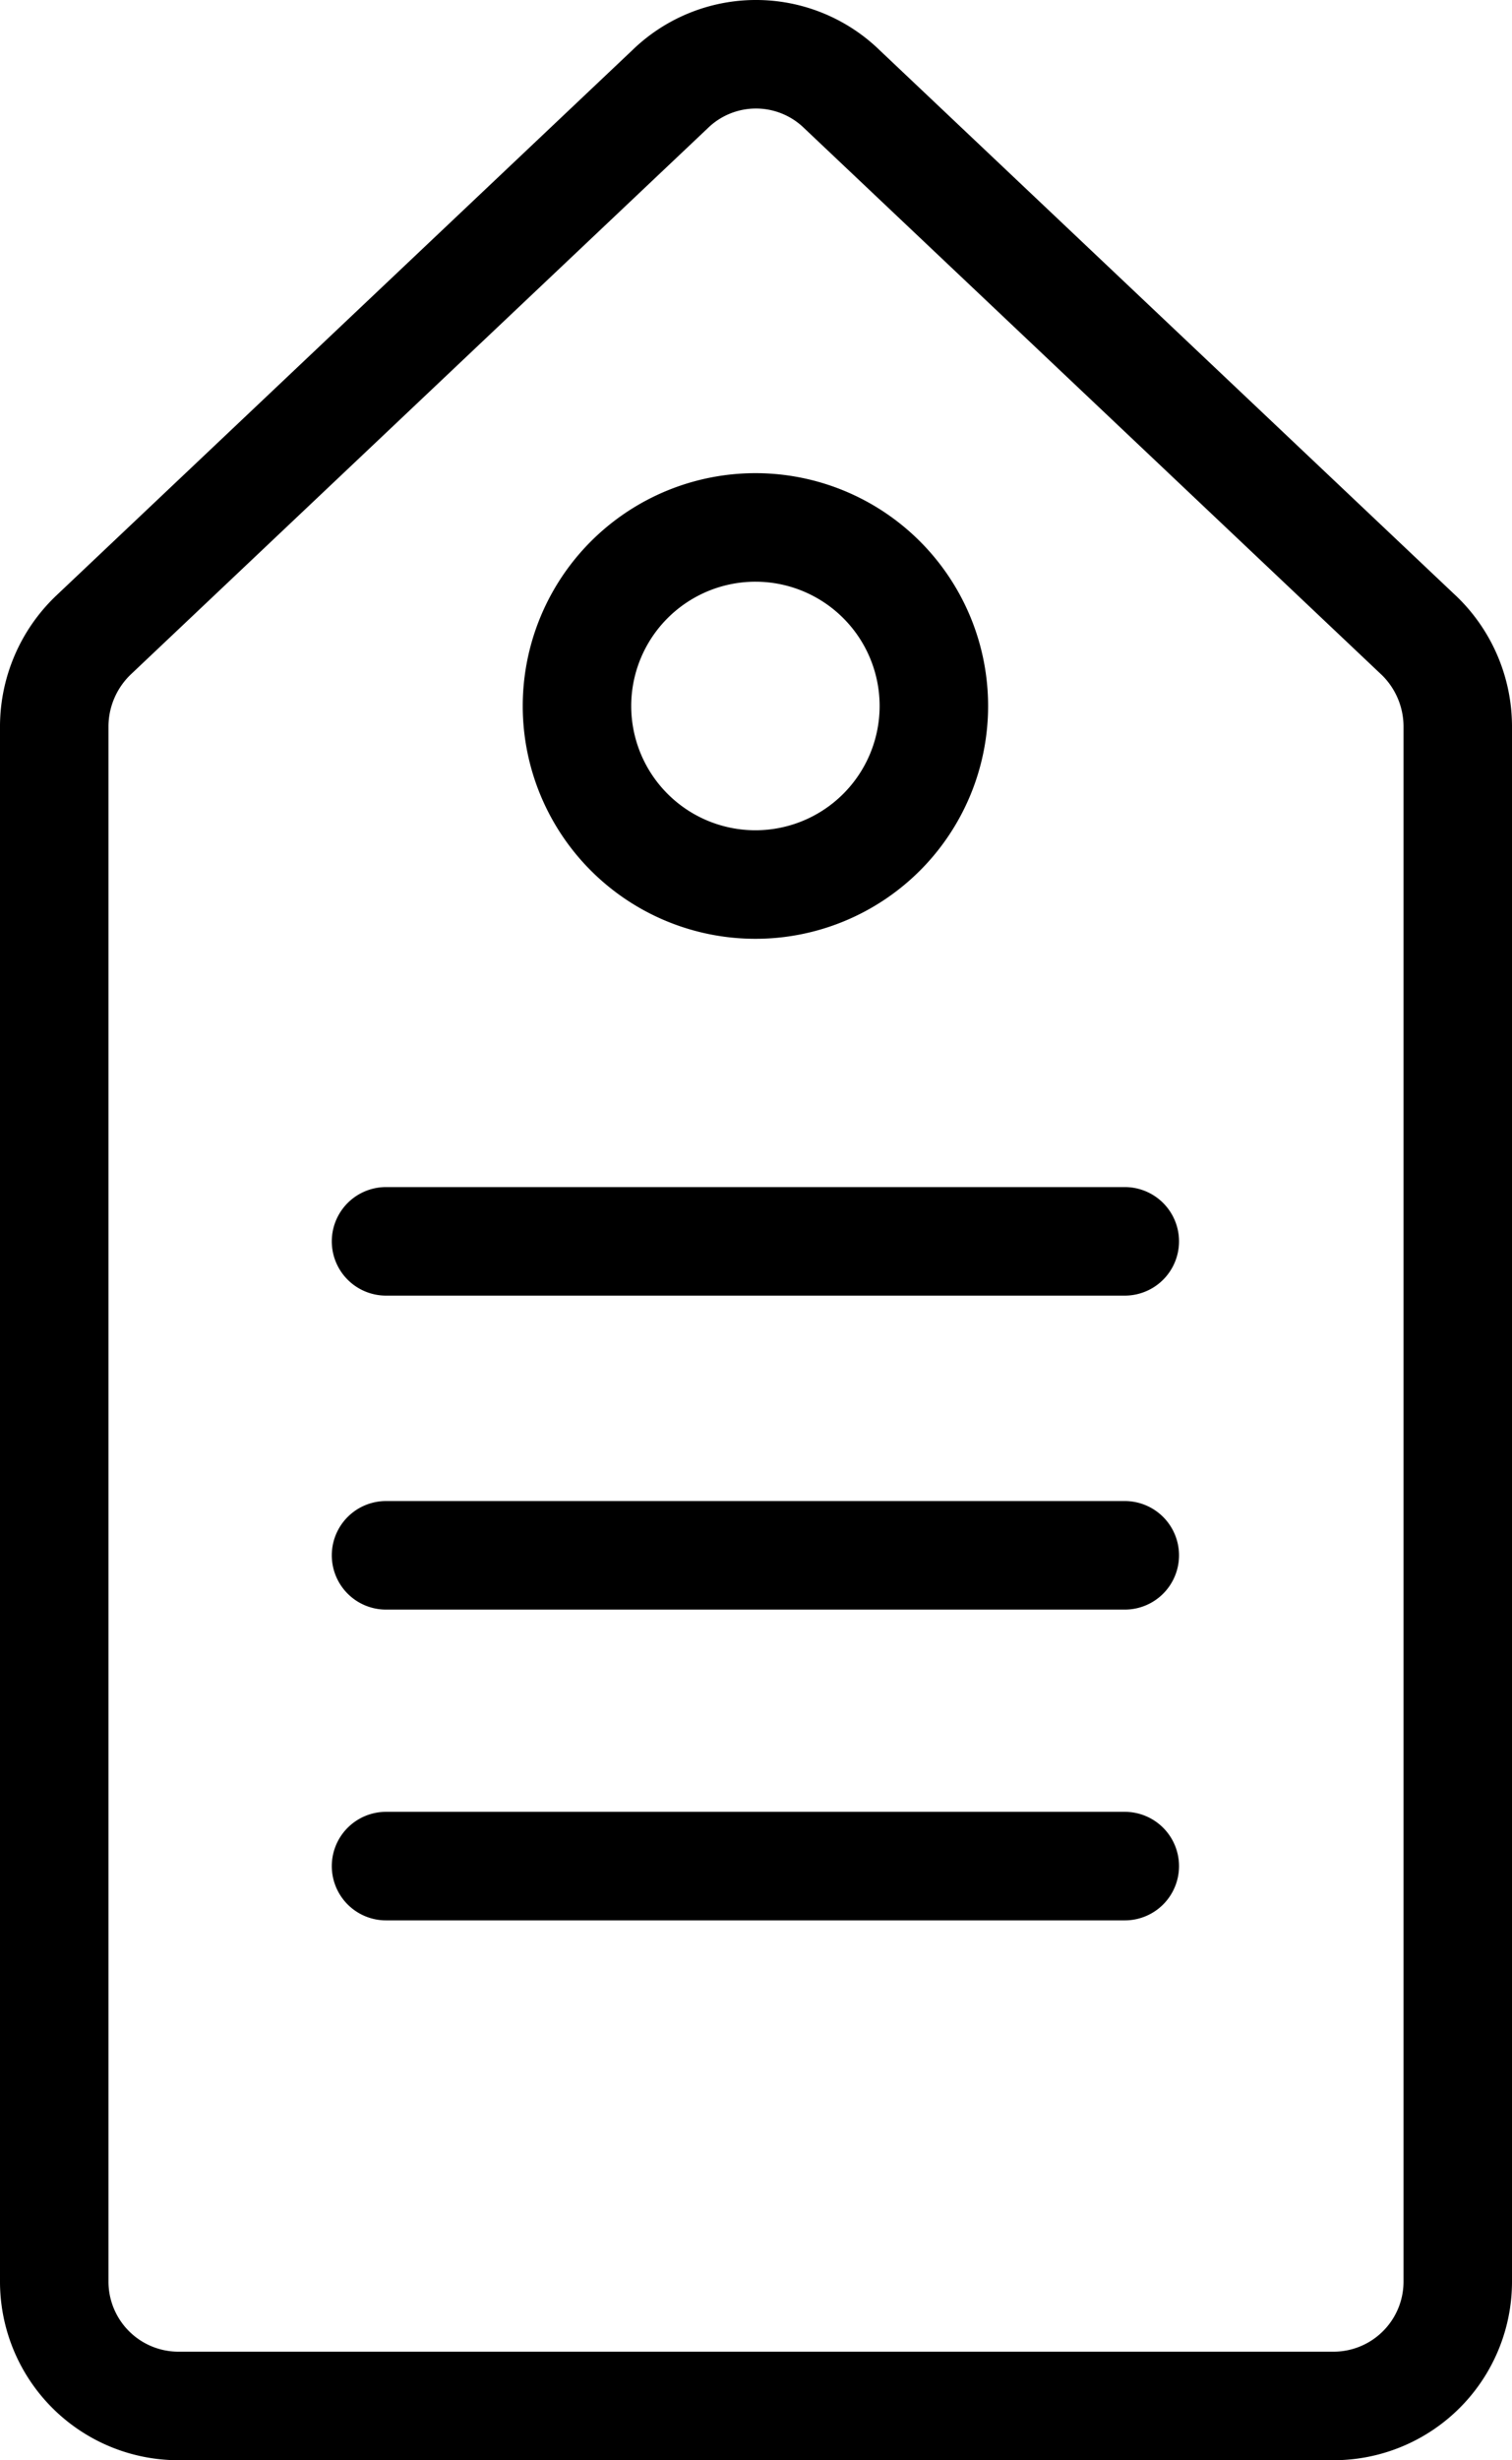
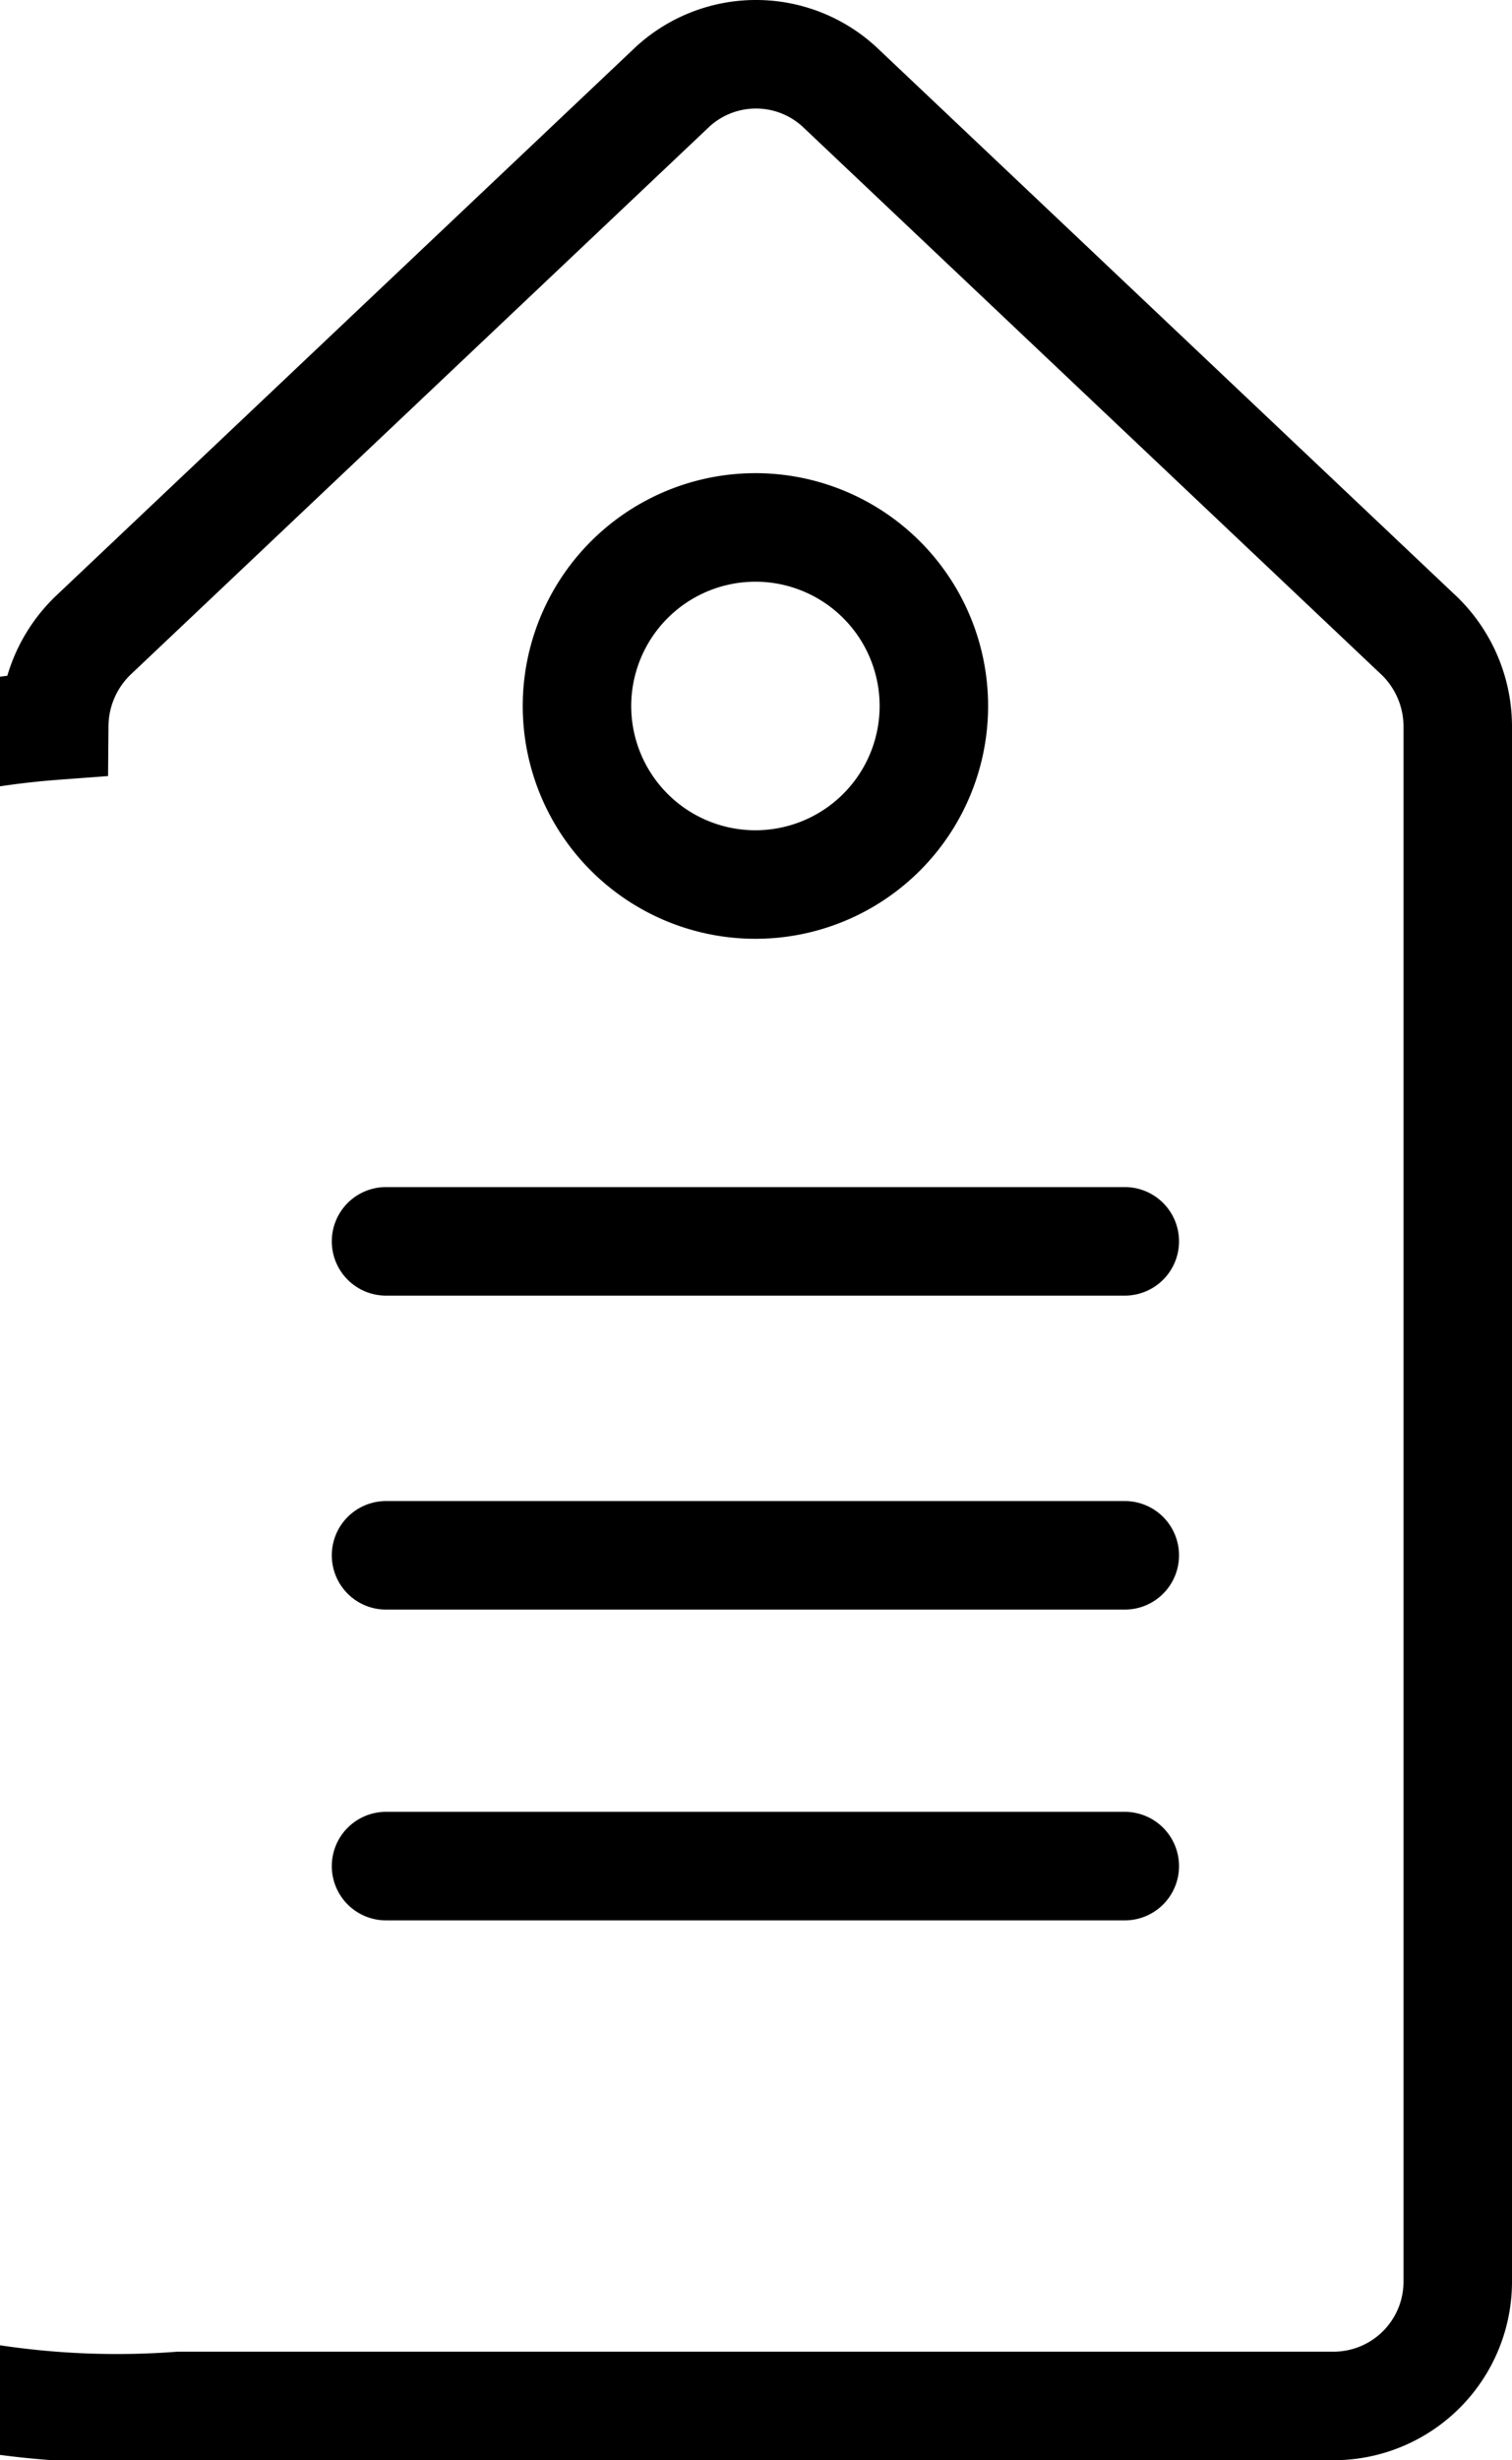
<svg xmlns="http://www.w3.org/2000/svg" width="41.816" height="67.998" viewBox="0 0 41.816 67.998">
  <g id="Groupe_83" data-name="Groupe 83" transform="translate(1.5 1.497)">
-     <path id="Tracé_45" data-name="Tracé 45" d="M37.727,16.05,21.784.966a3.408,3.408,0,0,0-4.753,0L1.089,16.05A3.5,3.5,0,0,0,0,18.558V61.566A3.437,3.437,0,0,0,3.466,65H35.35a3.437,3.437,0,0,0,3.466-3.433V18.558a3.5,3.5,0,0,0-1.089-2.509M19.408,13.079a4.935,4.935,0,1,1-4.951,4.951,4.937,4.937,0,0,1,4.951-4.951m-10.232,37H29.607m0-8.59H9.176m0-8.678H29.607" transform="translate(0 0.002)" fill="none" stroke="#000" stroke-linecap="round" stroke-width="3" />
+     <path id="Tracé_45" data-name="Tracé 45" d="M37.727,16.05,21.784.966a3.408,3.408,0,0,0-4.753,0L1.089,16.05A3.5,3.5,0,0,0,0,18.558A3.437,3.437,0,0,0,3.466,65H35.35a3.437,3.437,0,0,0,3.466-3.433V18.558a3.5,3.5,0,0,0-1.089-2.509M19.408,13.079a4.935,4.935,0,1,1-4.951,4.951,4.937,4.937,0,0,1,4.951-4.951m-10.232,37H29.607m0-8.59H9.176m0-8.678H29.607" transform="translate(0 0.002)" fill="none" stroke="#000" stroke-linecap="round" stroke-width="3" />
  </g>
</svg>